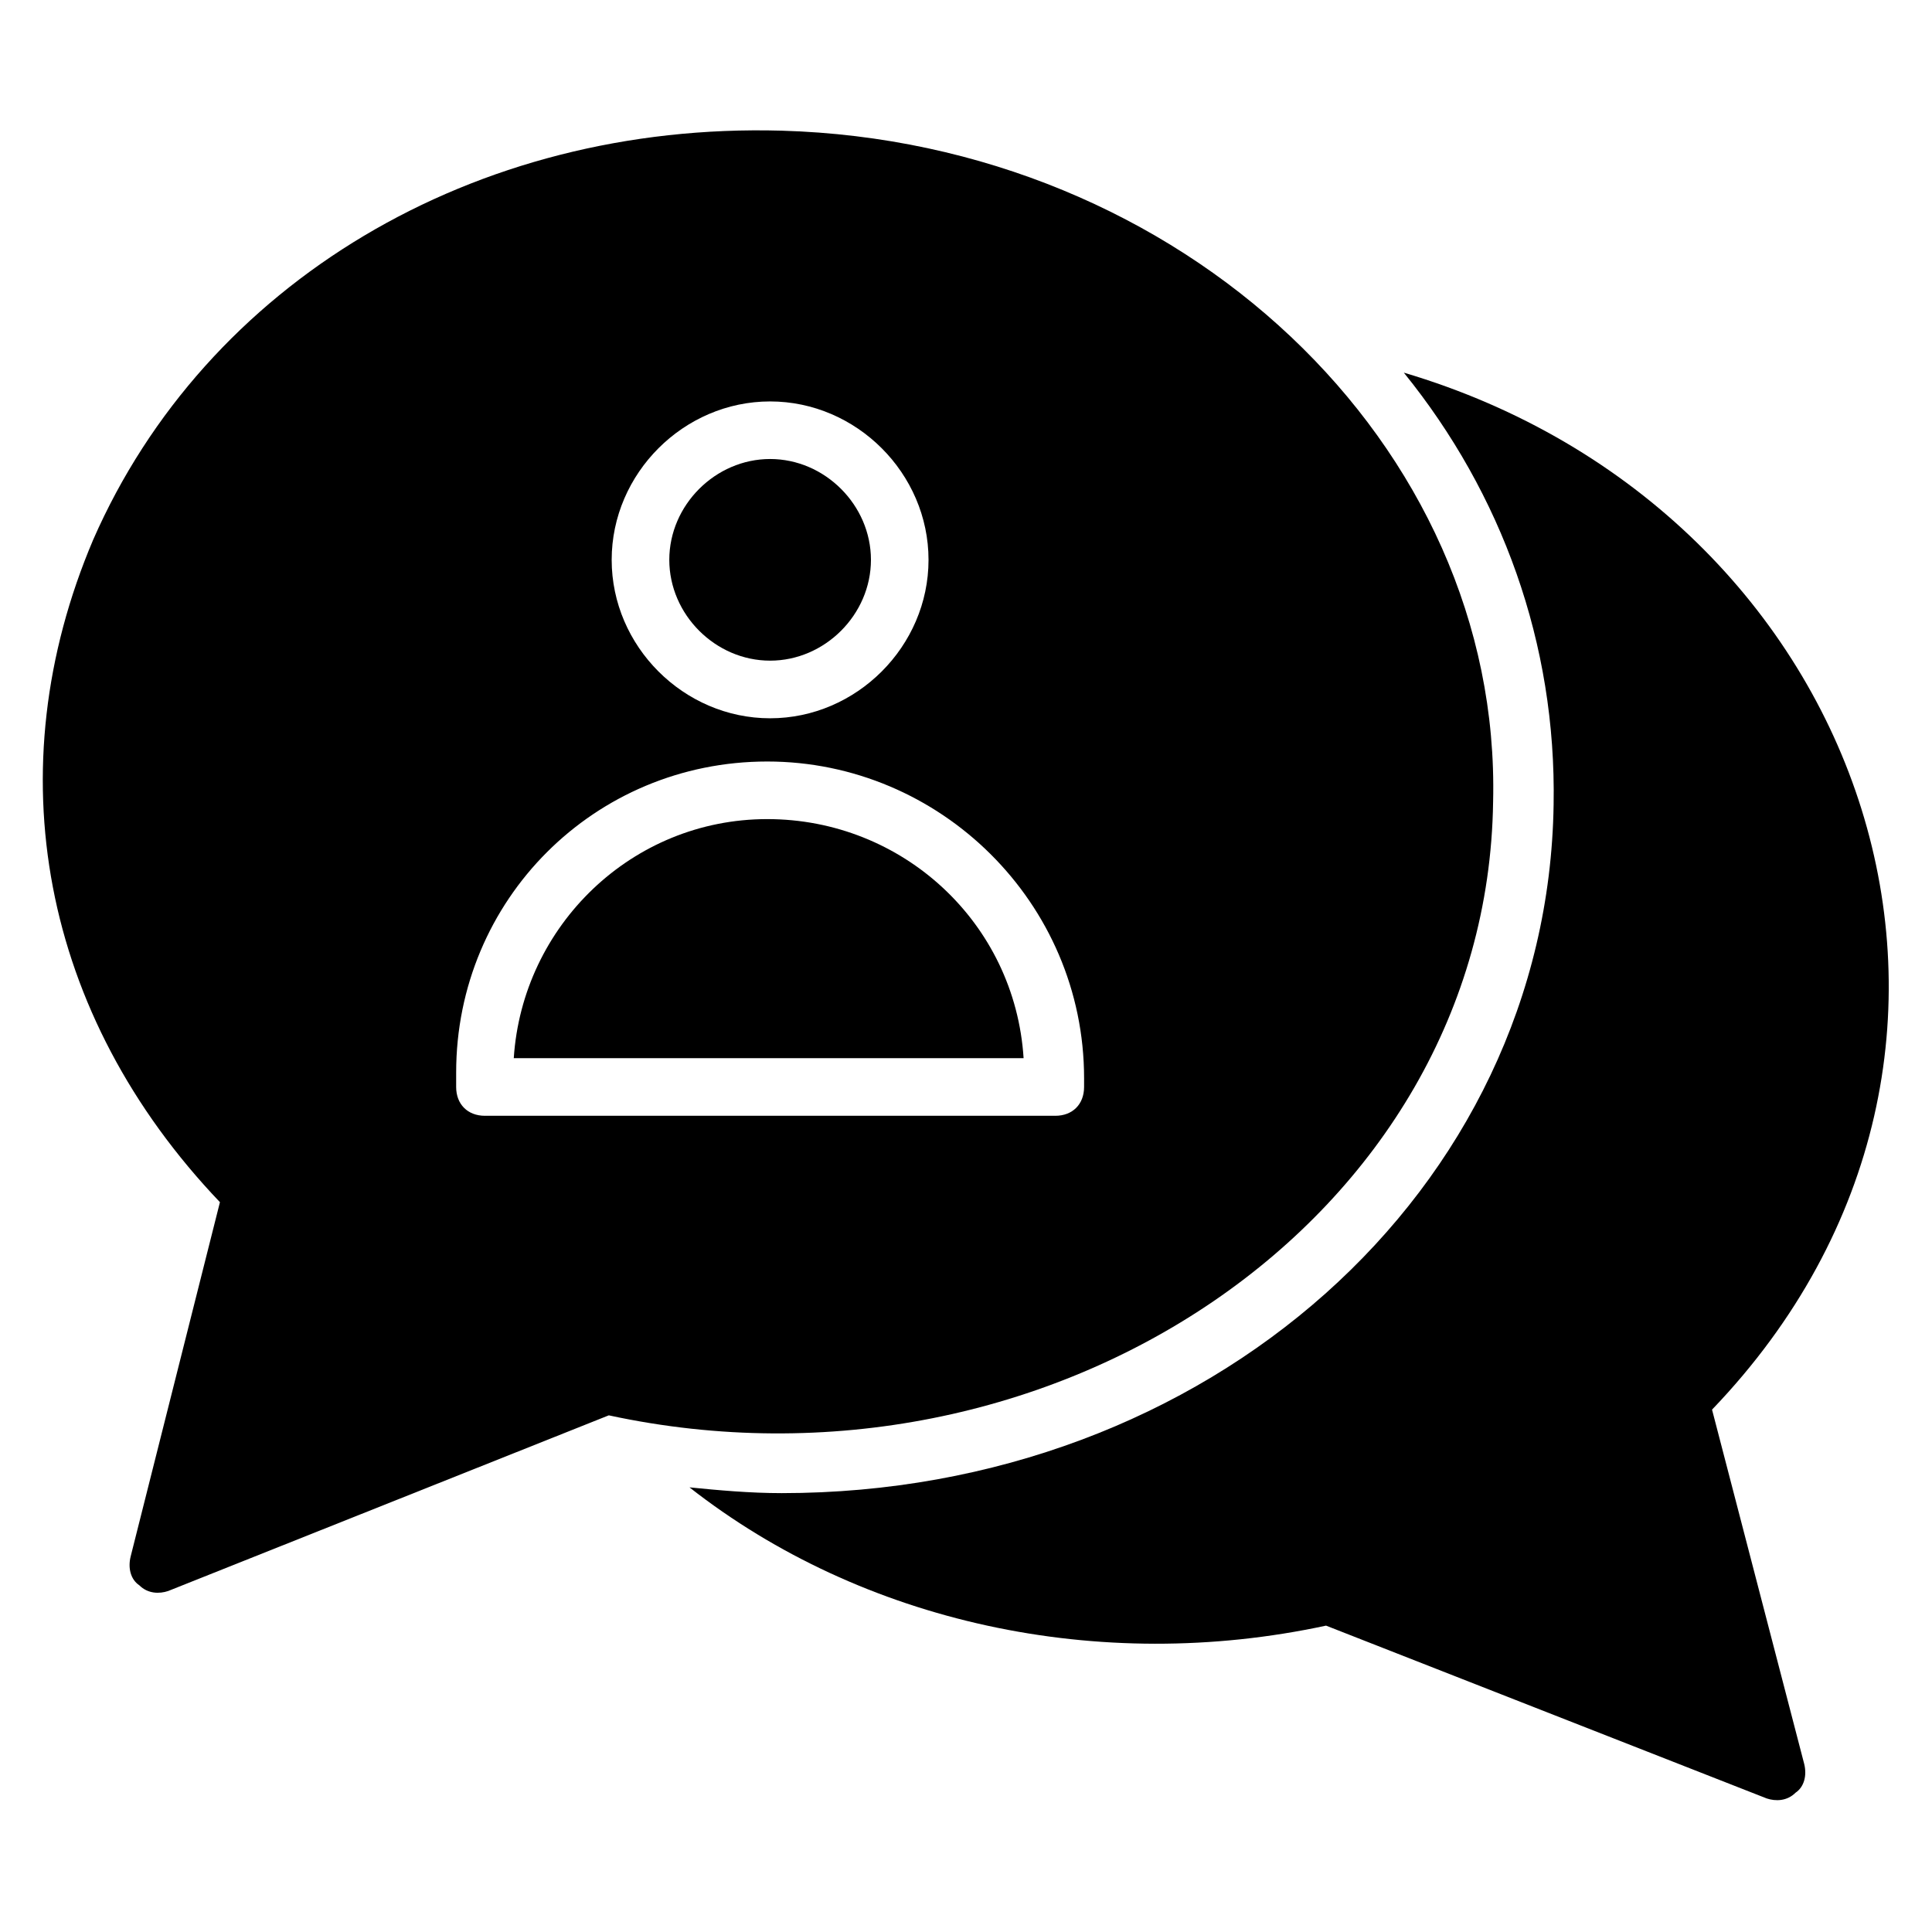
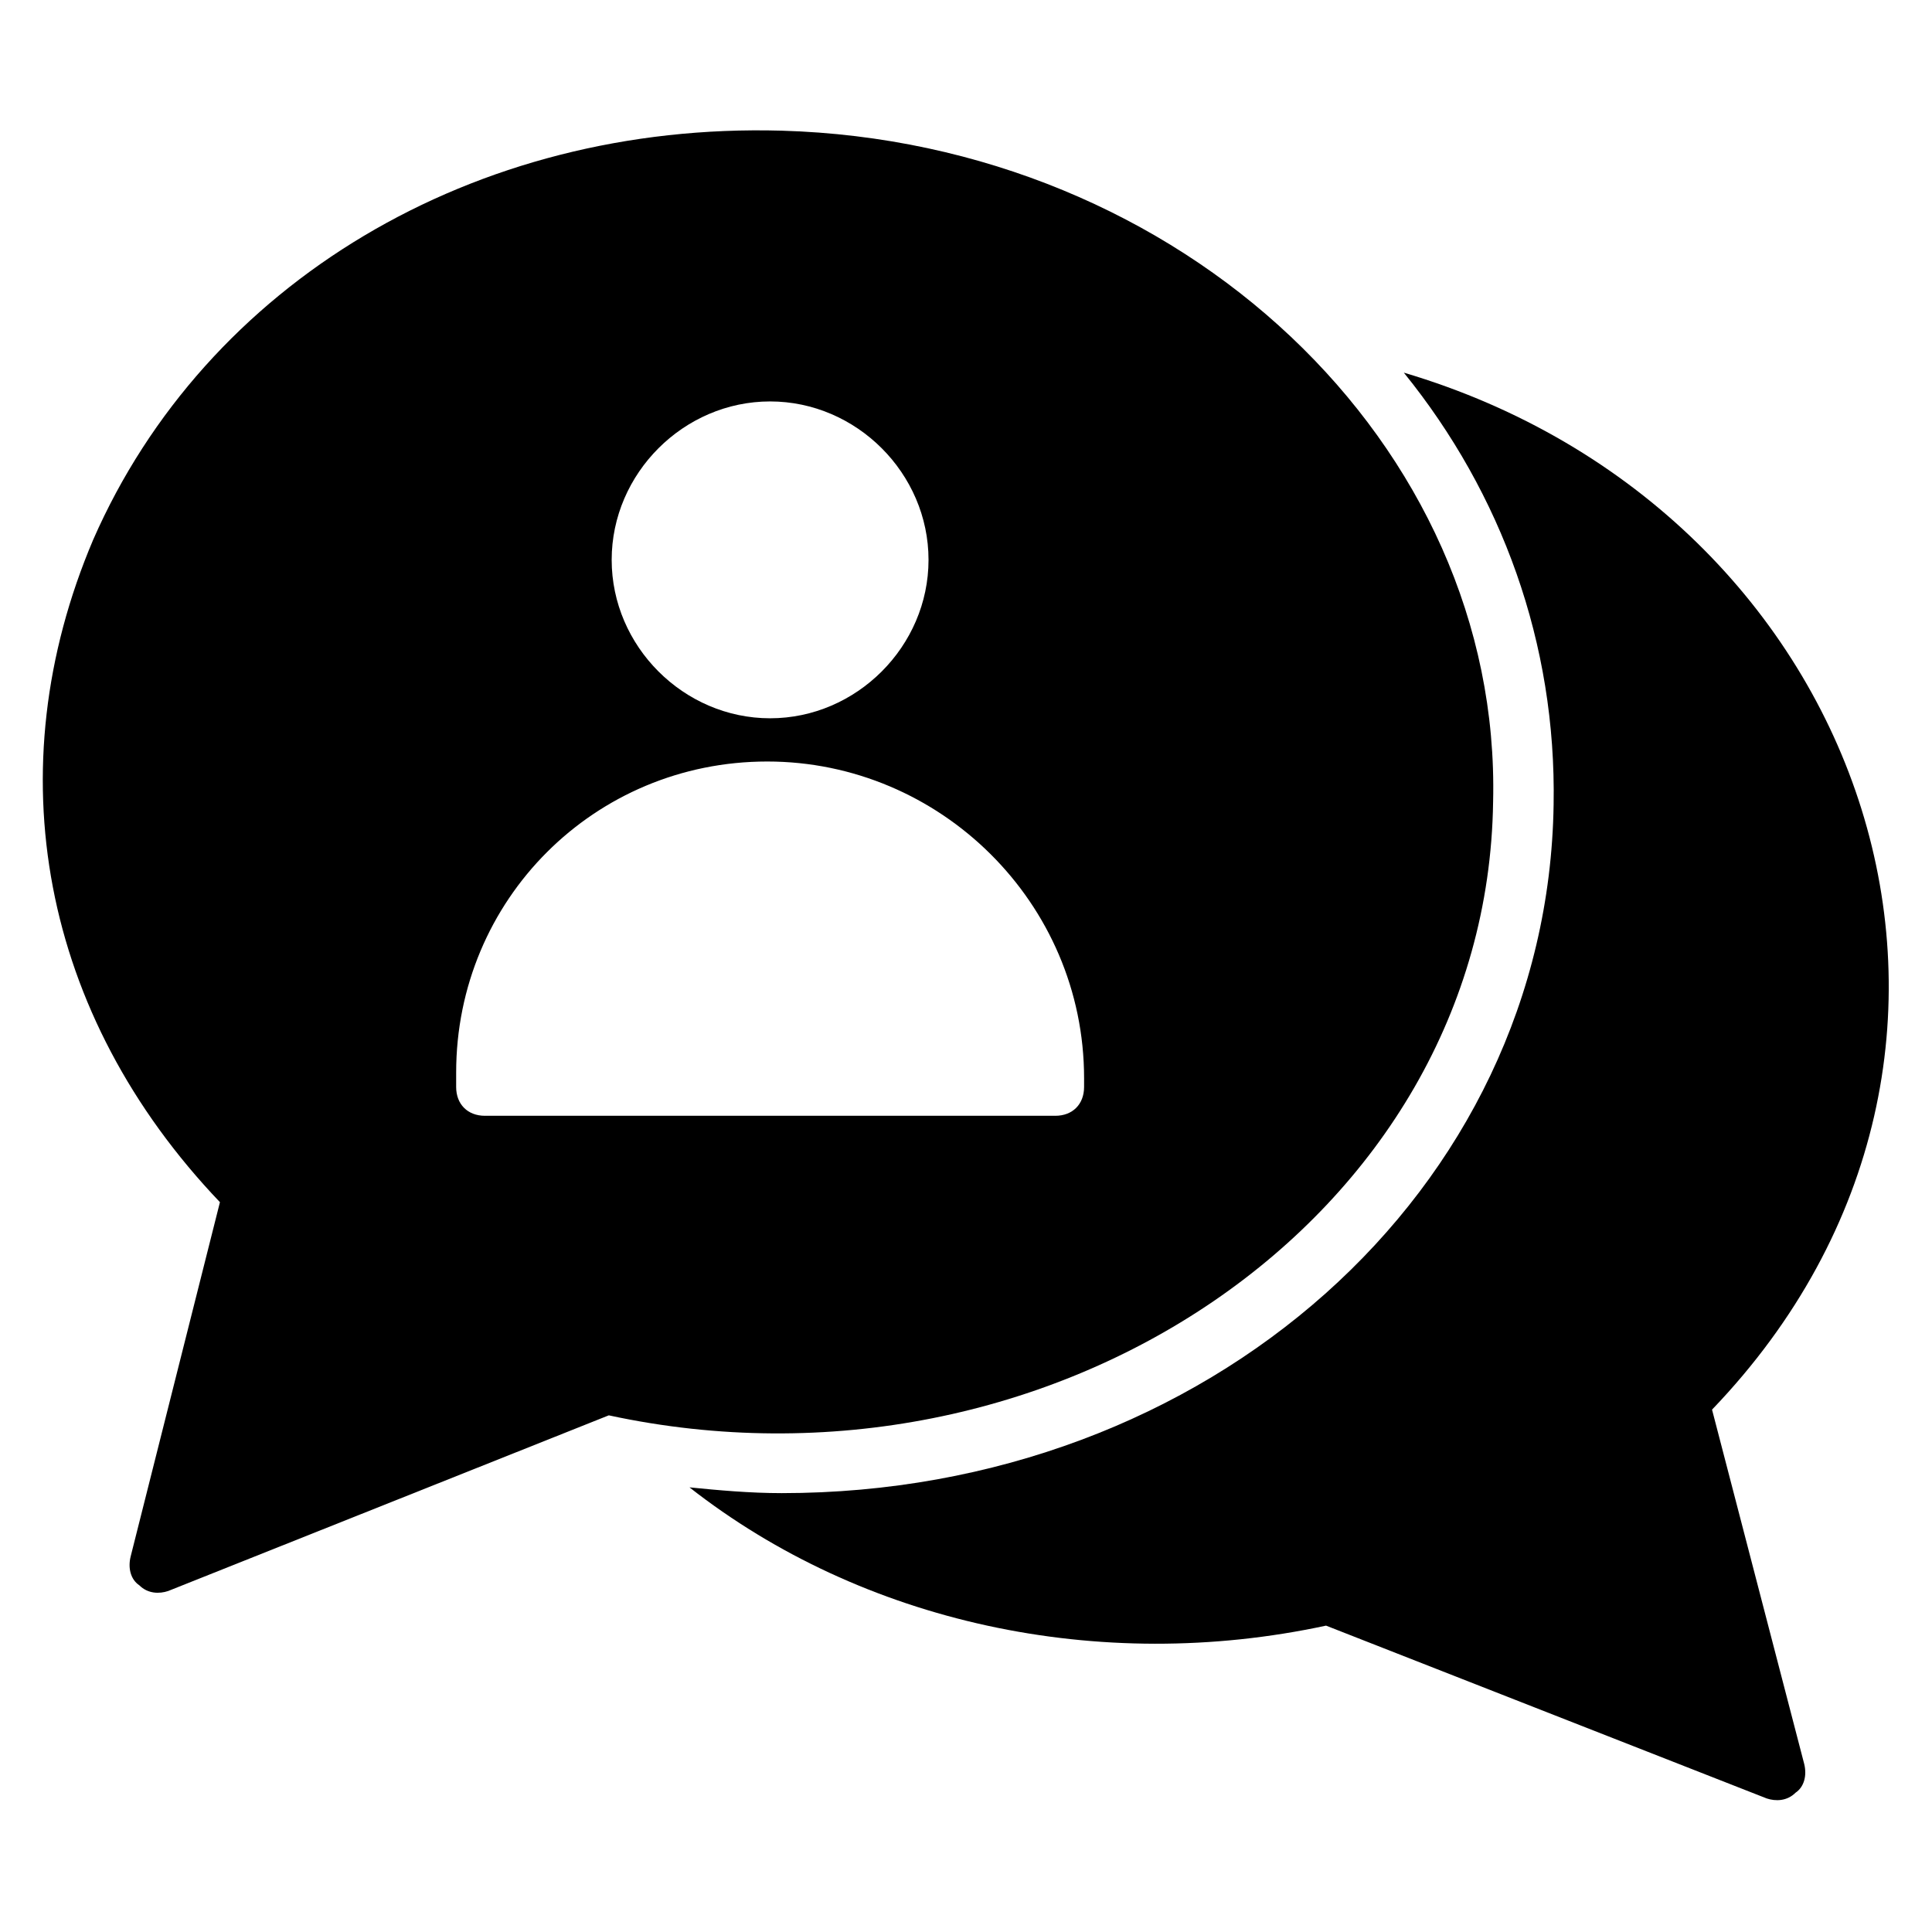
<svg xmlns="http://www.w3.org/2000/svg" fill="#000000" width="800px" height="800px" version="1.1" viewBox="144 144 512 512">
  <g>
    <path d="m622.13 611.45c0.762 3.055 0 6.106-2.289 7.633-2.289 2.289-5.344 2.289-7.633 1.527l-116.79-45.801c-60.305 12.977-122.9-0.762-168.7-36.641 7.633 0.762 16.031 1.527 24.426 1.527 112.98 0 203.05-80.152 204.58-182.44 0.762-42.746-13.742-82.441-39.695-114.5 123.66 36.645 172.52 180.15 81.68 274.81z" />
-     <path d="m348.09 319.08c14.504 0 26.719-12.215 26.719-26.719 0-14.504-12.215-26.719-26.719-26.719s-26.719 12.215-26.719 26.719c0.004 14.508 12.215 26.719 26.719 26.719z" />
-     <path d="m347.33 361.07c-35.879 0-64.883 28.242-67.176 63.359h135.11c-2.289-35.879-32.062-63.359-67.938-63.359z" />
    <path d="m351.14 178.63c-81.68-2.293-152.67 40.457-182.44 108.39-25.953 61.066-13.742 125.95 33.586 175.57l-23.66 93.891c-0.762 3.055 0 6.106 2.289 7.633 2.289 2.289 5.344 2.289 7.633 1.527l116.79-46.562c116.79 25.191 232.82-51.906 234.35-162.59 2.289-94.656-82.441-174.81-188.55-177.86zm-3.055 71.754c22.902 0 41.984 19.082 41.984 41.984 0 22.902-19.082 41.984-41.984 41.984s-41.984-19.082-41.984-41.984c0-22.902 19.086-41.984 41.984-41.984zm83.207 181.68c0 4.582-3.055 7.633-7.633 7.633h-151.14c-4.582 0-7.633-3.055-7.633-7.633v-3.816c0-45.801 36.641-82.441 82.441-82.441s83.969 37.402 83.969 83.969z" />
  </g>
</svg>